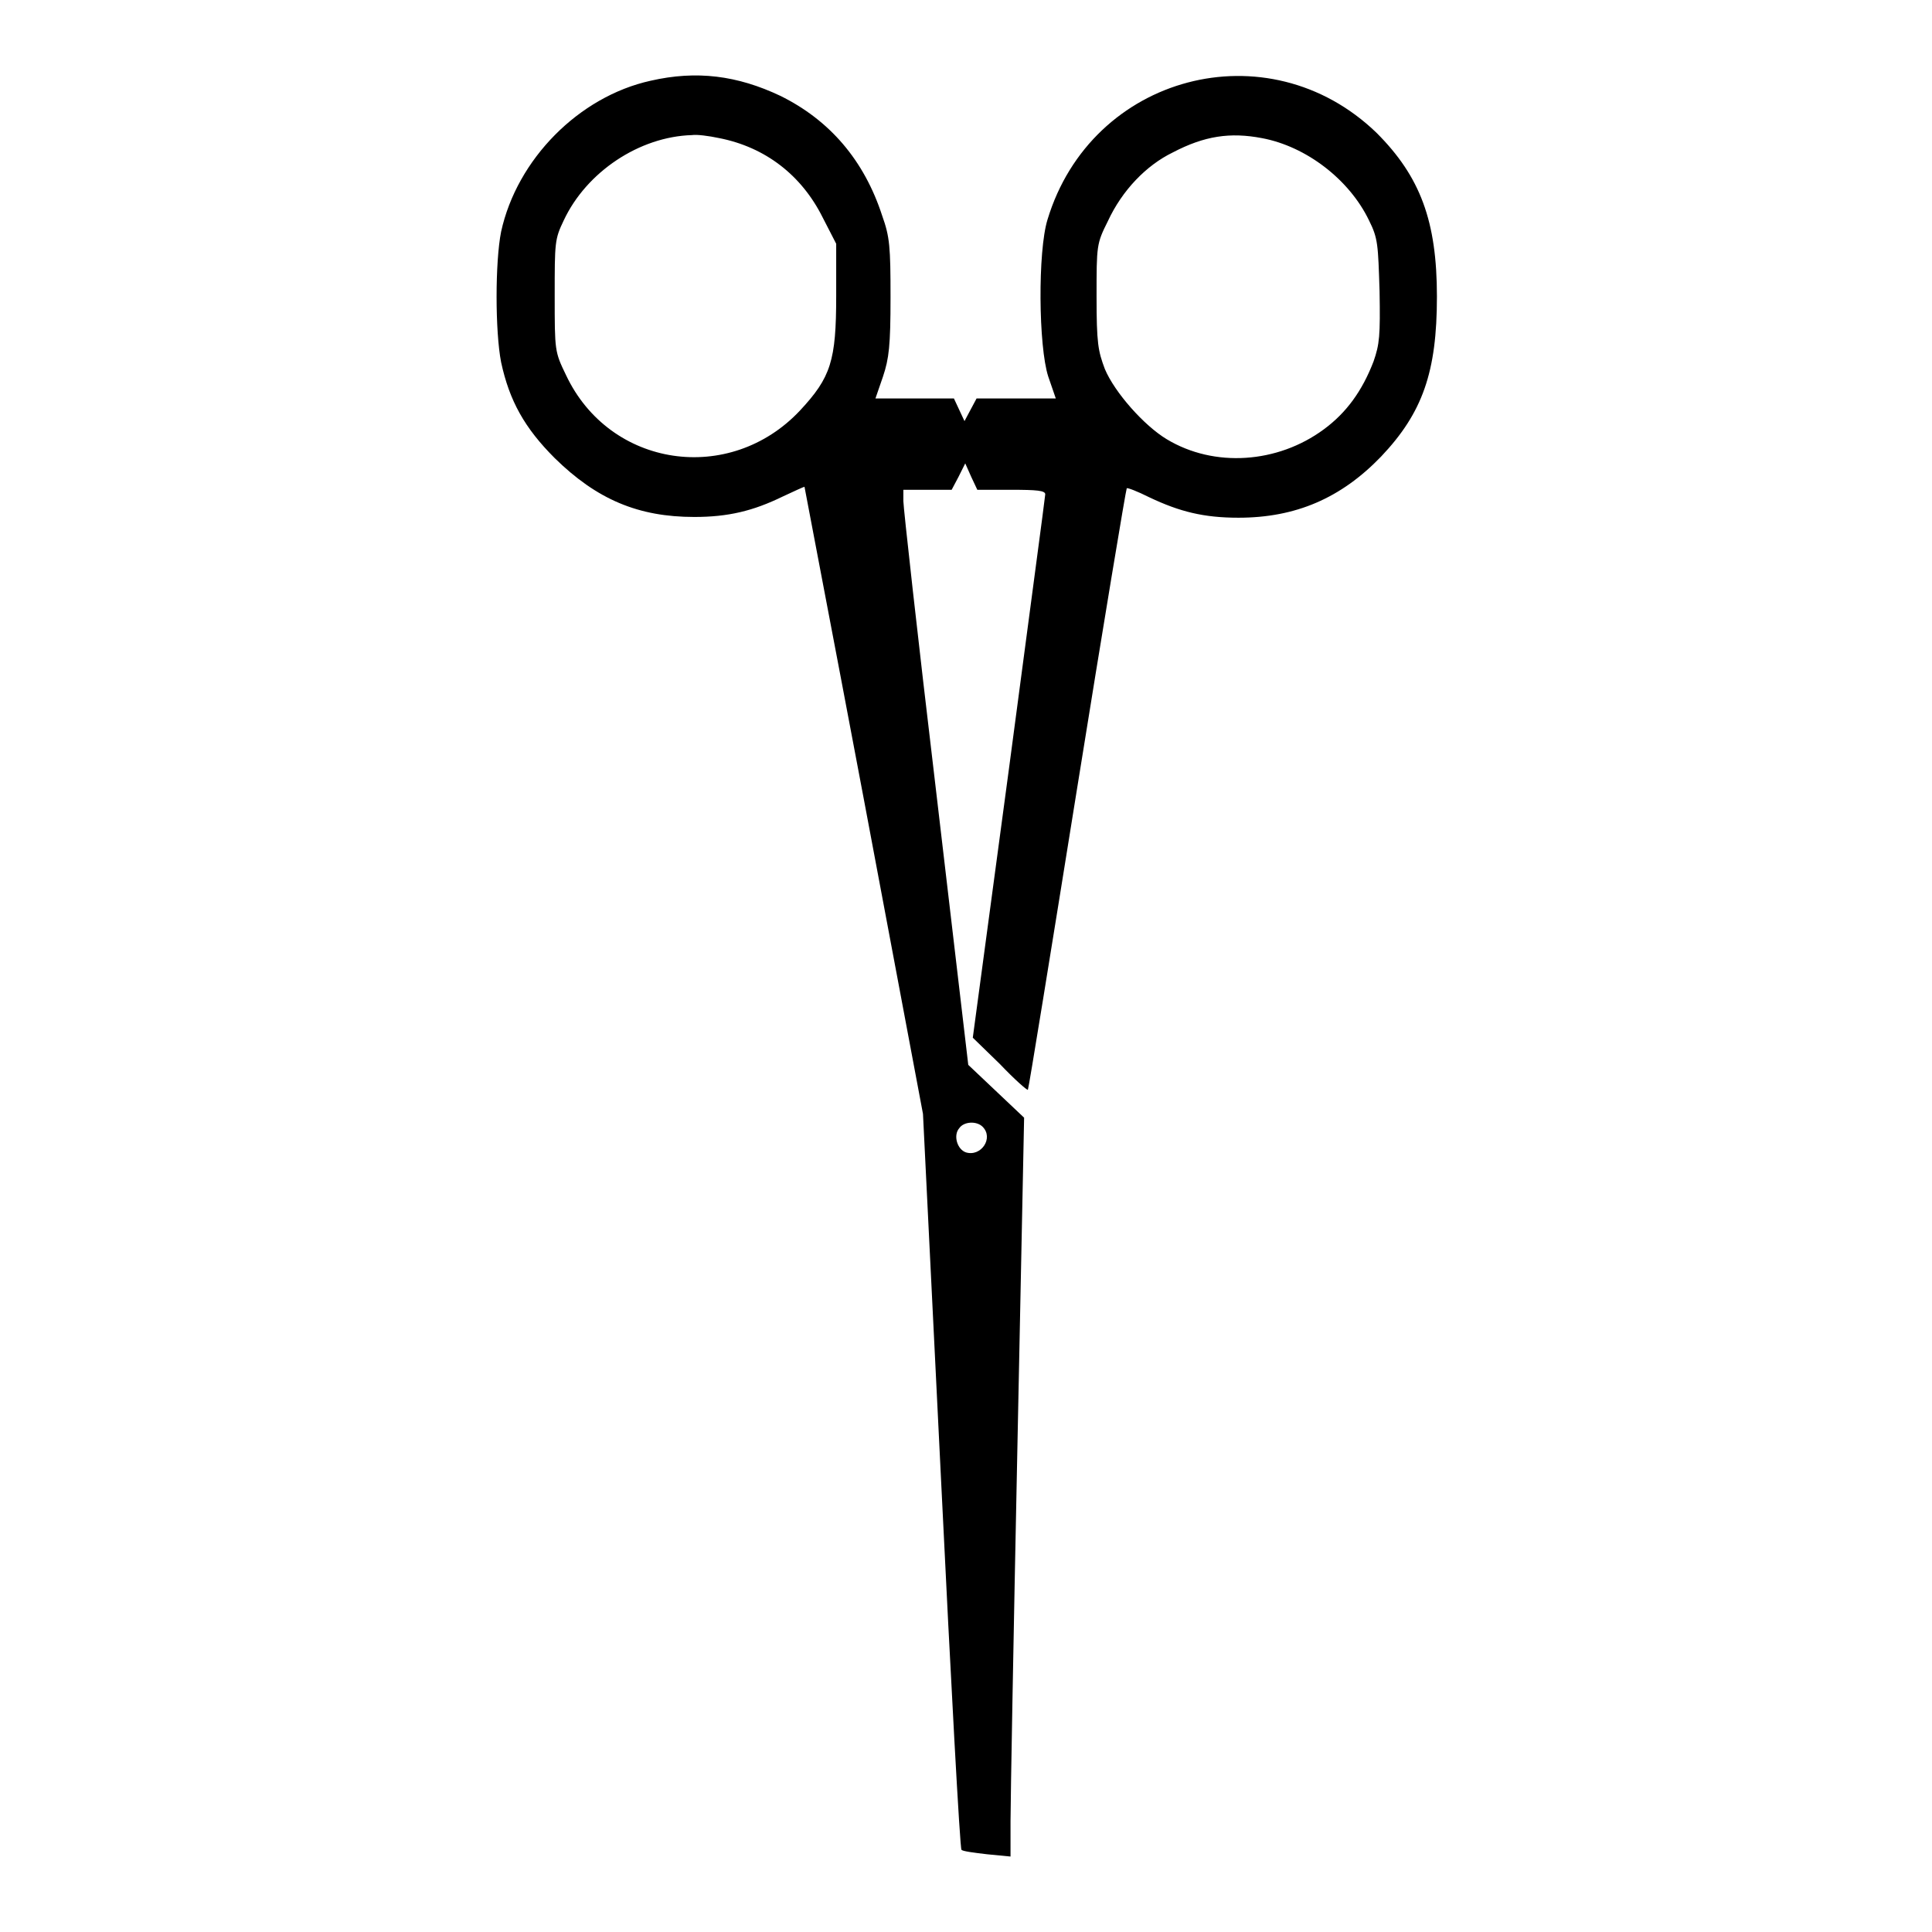
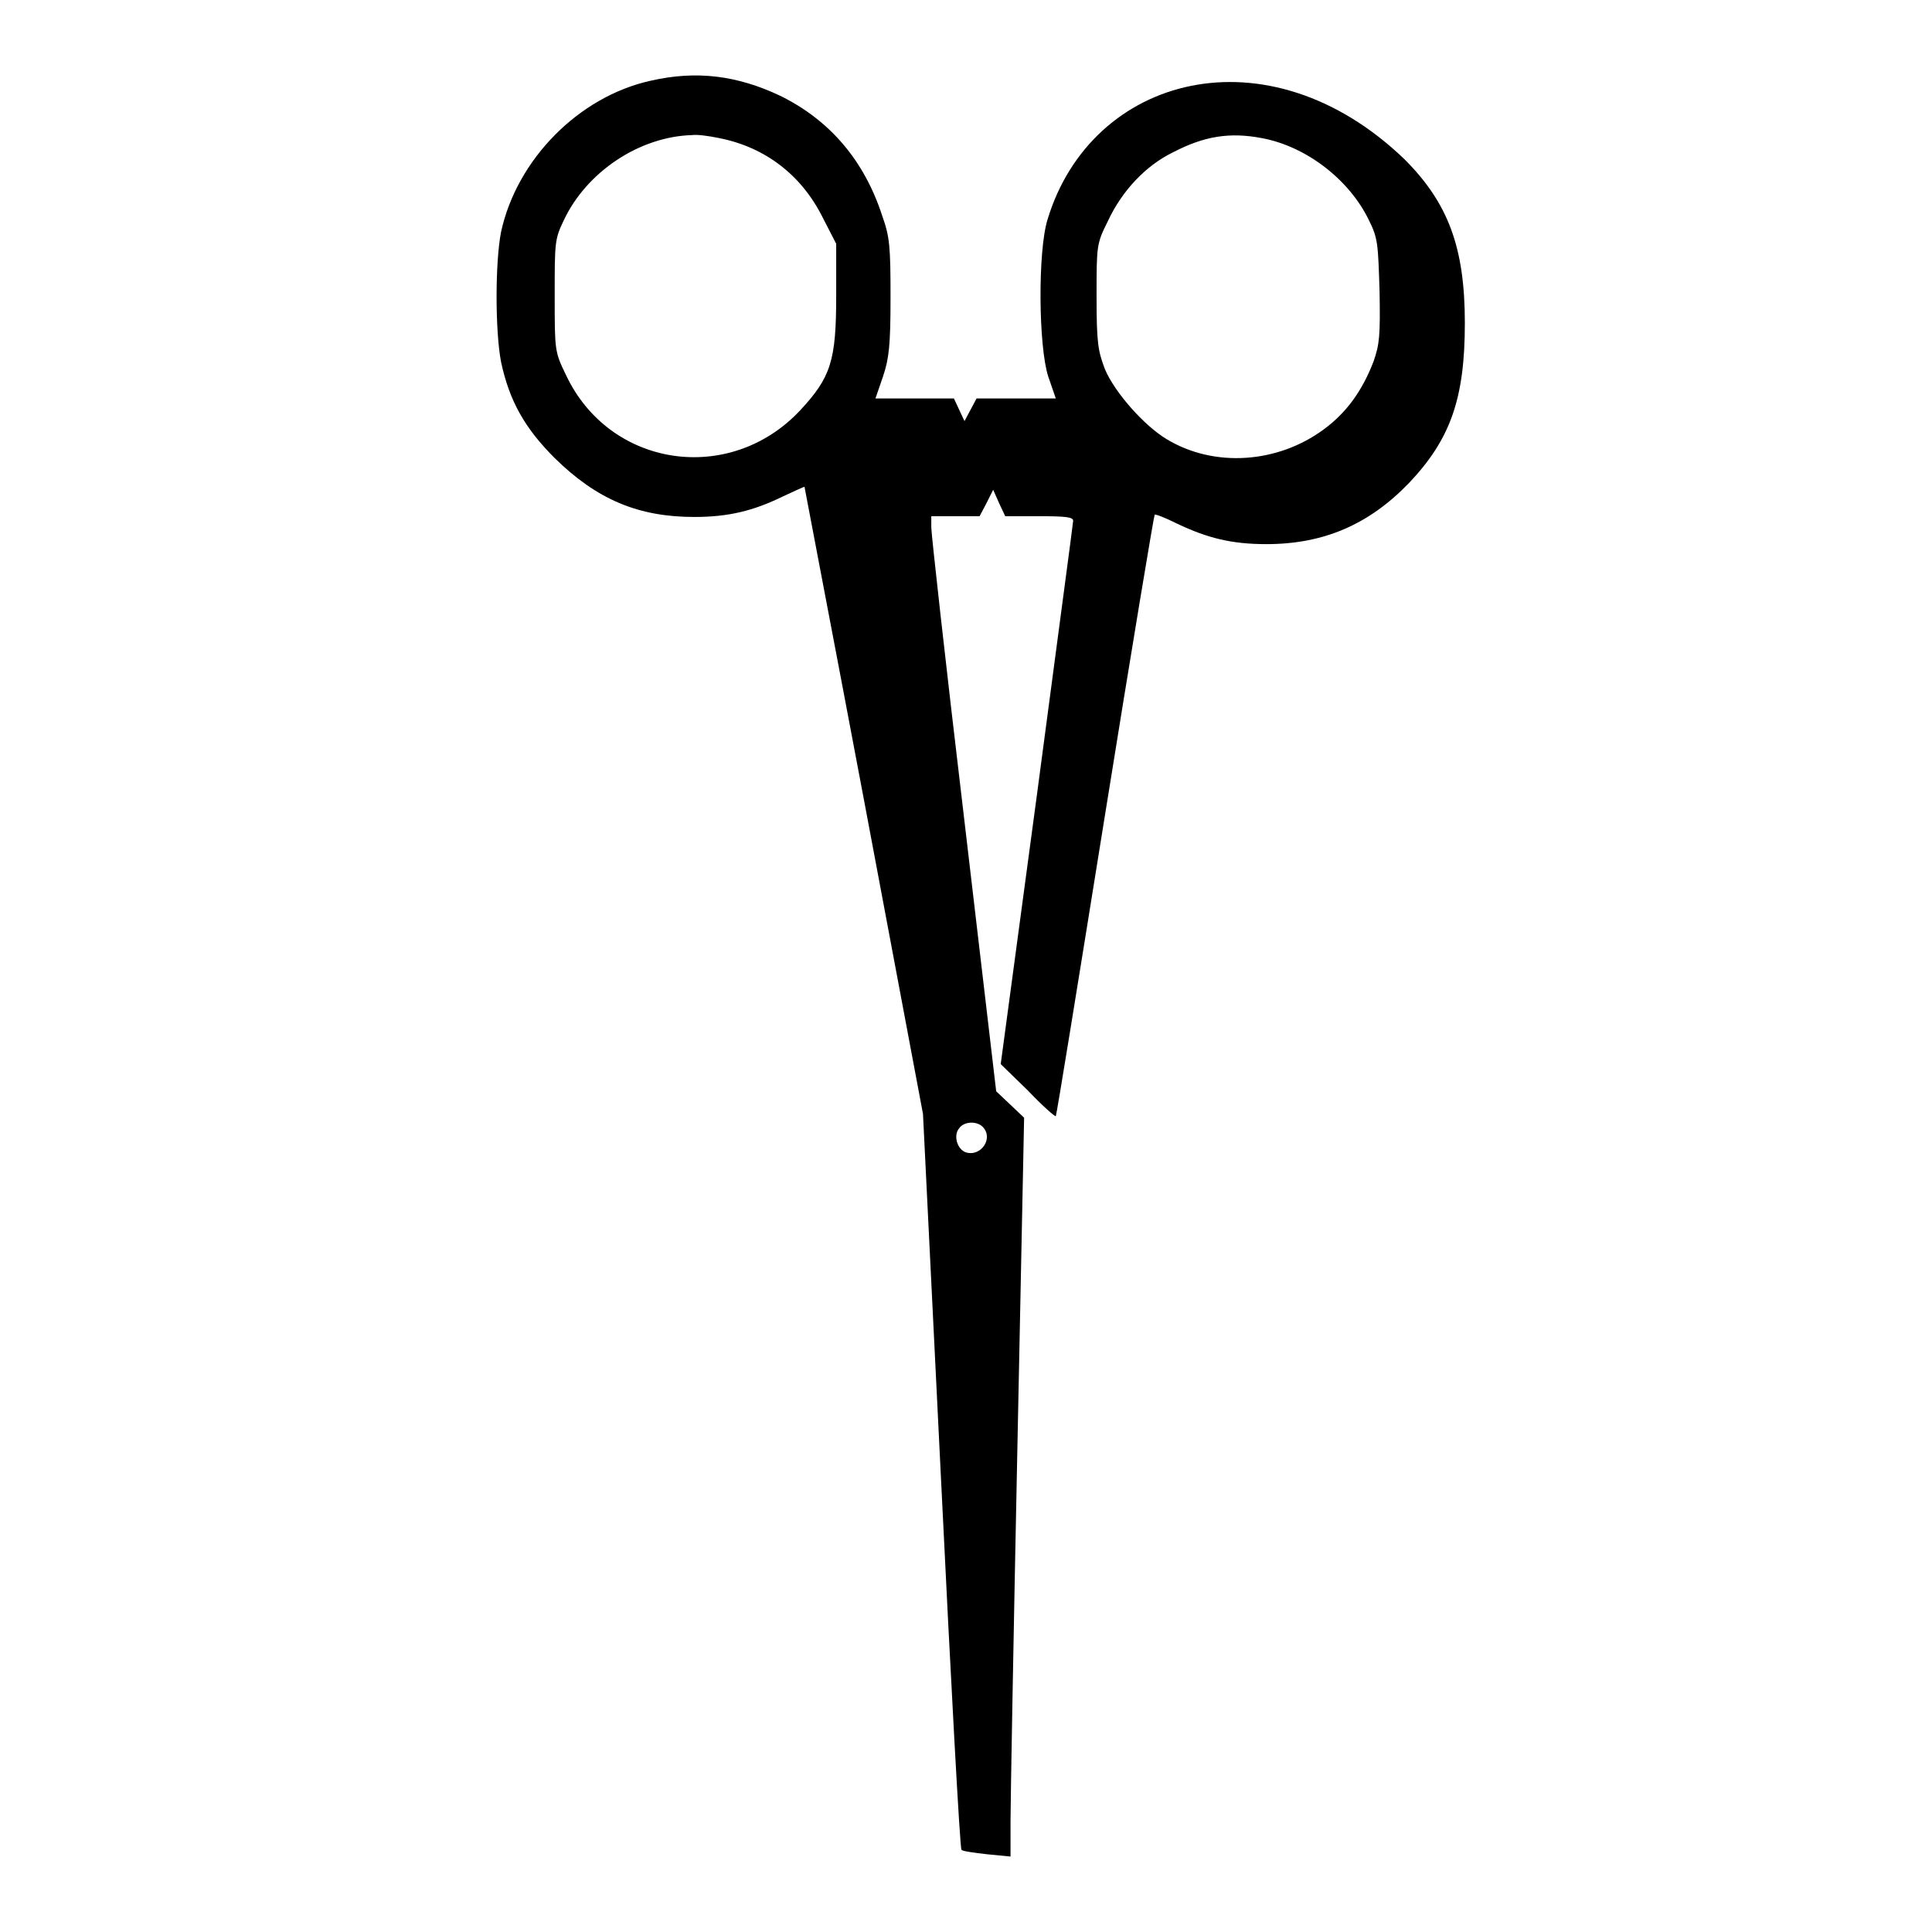
<svg xmlns="http://www.w3.org/2000/svg" version="1.1" x="0px" y="0px" viewBox="0 0 256 256" enable-background="new 0 0 256 256" xml:space="preserve">
  <g>
    <g>
      <g>
-         <path fill="#000000" d="M86.2,10.7c-9.5,2.1-17.7,10.4-19.8,20c-0.8,4-0.8,13.2,0,17.3c1.1,5.1,3.1,8.7,7.1,12.7c5.6,5.5,11.1,7.8,18.5,7.8c4.5,0,7.8-0.8,11.7-2.7c1.5-0.7,2.8-1.3,2.9-1.3c0,0.1,3.6,18.8,7.9,41.6l7.8,41.5l2.4,48.6c1.3,26.7,2.5,48.8,2.7,48.9c0.1,0.2,1.7,0.4,3.4,0.6l3.1,0.3v-4.7c0-2.6,0.4-24.7,0.9-49l0.9-44.2l-3.7-3.5l-3.7-3.5l-4.3-36.6c-2.4-20.1-4.3-37.3-4.3-38.1v-1.5h3.2h3.2l0.9-1.7l0.9-1.8l0.8,1.8l0.8,1.7h4.5c3.4,0,4.5,0.1,4.5,0.6c0,0.3-2.2,16.6-4.8,36.3l-4.8,35.7l3.6,3.5c1.9,2,3.6,3.5,3.7,3.4c0.1-0.1,3-18,6.5-39.8c3.5-21.8,6.5-39.8,6.6-39.9c0.1-0.1,1.4,0.4,3,1.2c4,1.9,7.2,2.7,11.8,2.7c7.6,0,13.6-2.6,18.9-8.1c5.5-5.8,7.4-11.2,7.4-21.2c0-10-2.2-15.9-8-21.7C168,3.7,144.6,9.9,138.8,29.1c-1.3,4.2-1.2,16.8,0.1,20.8l1,2.9h-5.3h-5.2l-0.8,1.5l-0.8,1.5l-0.7-1.5l-0.7-1.5h-5.2h-5.2l1-2.9c0.8-2.4,1-4.1,1-10.5c0-6.7-0.1-8-1.1-10.8c-2.4-7.4-7-12.7-13.5-15.9C97.7,10,92.3,9.3,86.2,10.7z M95.3,18.3c6.1,1.2,10.9,4.9,13.7,10.5l1.8,3.5v6.9c0,8.6-0.7,10.8-4.8,15.2c-9.3,9.9-25.2,7.6-31-4.7c-1.5-3.1-1.5-3.2-1.5-10.5c0-7.1,0-7.5,1.2-10c3-6.4,10-11.1,17-11.3C92.3,17.8,93.9,18,95.3,18.3z M167.2,18.3c5.9,1.1,11.6,5.5,14.2,10.9c1.2,2.4,1.2,3.2,1.4,9.4c0.1,5.9,0,7-0.8,9.3c-1.5,3.9-3.6,6.8-6.6,9c-6.1,4.5-14.5,5.1-20.8,1.3c-3-1.8-6.9-6.2-8.2-9.3c-0.9-2.4-1.1-3.4-1.1-9.6c0-6.8,0-7,1.5-10c1.9-4.1,5.1-7.4,8.6-9.1C159.6,18,163,17.5,167.2,18.3z M130.2,149.3c1.5,1.5-0.2,4-2.2,3.4c-1.2-0.4-1.7-2.3-0.9-3.2C127.7,148.6,129.4,148.5,130.2,149.3z" />
+         <path fill="#000000" d="M86.2,10.7c-9.5,2.1-17.7,10.4-19.8,20c-0.8,4-0.8,13.2,0,17.3c1.1,5.1,3.1,8.7,7.1,12.7c5.6,5.5,11.1,7.8,18.5,7.8c4.5,0,7.8-0.8,11.7-2.7c1.5-0.7,2.8-1.3,2.9-1.3c0,0.1,3.6,18.8,7.9,41.6l7.8,41.5l2.4,48.6c1.3,26.7,2.5,48.8,2.7,48.9c0.1,0.2,1.7,0.4,3.4,0.6l3.1,0.3v-4.7c0-2.6,0.4-24.7,0.9-49l0.9-44.2l-3.7-3.5l-4.3-36.6c-2.4-20.1-4.3-37.3-4.3-38.1v-1.5h3.2h3.2l0.9-1.7l0.9-1.8l0.8,1.8l0.8,1.7h4.5c3.4,0,4.5,0.1,4.5,0.6c0,0.3-2.2,16.6-4.8,36.3l-4.8,35.7l3.6,3.5c1.9,2,3.6,3.5,3.7,3.4c0.1-0.1,3-18,6.5-39.8c3.5-21.8,6.5-39.8,6.6-39.9c0.1-0.1,1.4,0.4,3,1.2c4,1.9,7.2,2.7,11.8,2.7c7.6,0,13.6-2.6,18.9-8.1c5.5-5.8,7.4-11.2,7.4-21.2c0-10-2.2-15.9-8-21.7C168,3.7,144.6,9.9,138.8,29.1c-1.3,4.2-1.2,16.8,0.1,20.8l1,2.9h-5.3h-5.2l-0.8,1.5l-0.8,1.5l-0.7-1.5l-0.7-1.5h-5.2h-5.2l1-2.9c0.8-2.4,1-4.1,1-10.5c0-6.7-0.1-8-1.1-10.8c-2.4-7.4-7-12.7-13.5-15.9C97.7,10,92.3,9.3,86.2,10.7z M95.3,18.3c6.1,1.2,10.9,4.9,13.7,10.5l1.8,3.5v6.9c0,8.6-0.7,10.8-4.8,15.2c-9.3,9.9-25.2,7.6-31-4.7c-1.5-3.1-1.5-3.2-1.5-10.5c0-7.1,0-7.5,1.2-10c3-6.4,10-11.1,17-11.3C92.3,17.8,93.9,18,95.3,18.3z M167.2,18.3c5.9,1.1,11.6,5.5,14.2,10.9c1.2,2.4,1.2,3.2,1.4,9.4c0.1,5.9,0,7-0.8,9.3c-1.5,3.9-3.6,6.8-6.6,9c-6.1,4.5-14.5,5.1-20.8,1.3c-3-1.8-6.9-6.2-8.2-9.3c-0.9-2.4-1.1-3.4-1.1-9.6c0-6.8,0-7,1.5-10c1.9-4.1,5.1-7.4,8.6-9.1C159.6,18,163,17.5,167.2,18.3z M130.2,149.3c1.5,1.5-0.2,4-2.2,3.4c-1.2-0.4-1.7-2.3-0.9-3.2C127.7,148.6,129.4,148.5,130.2,149.3z" />
      </g>
    </g>
  </g>
</svg>